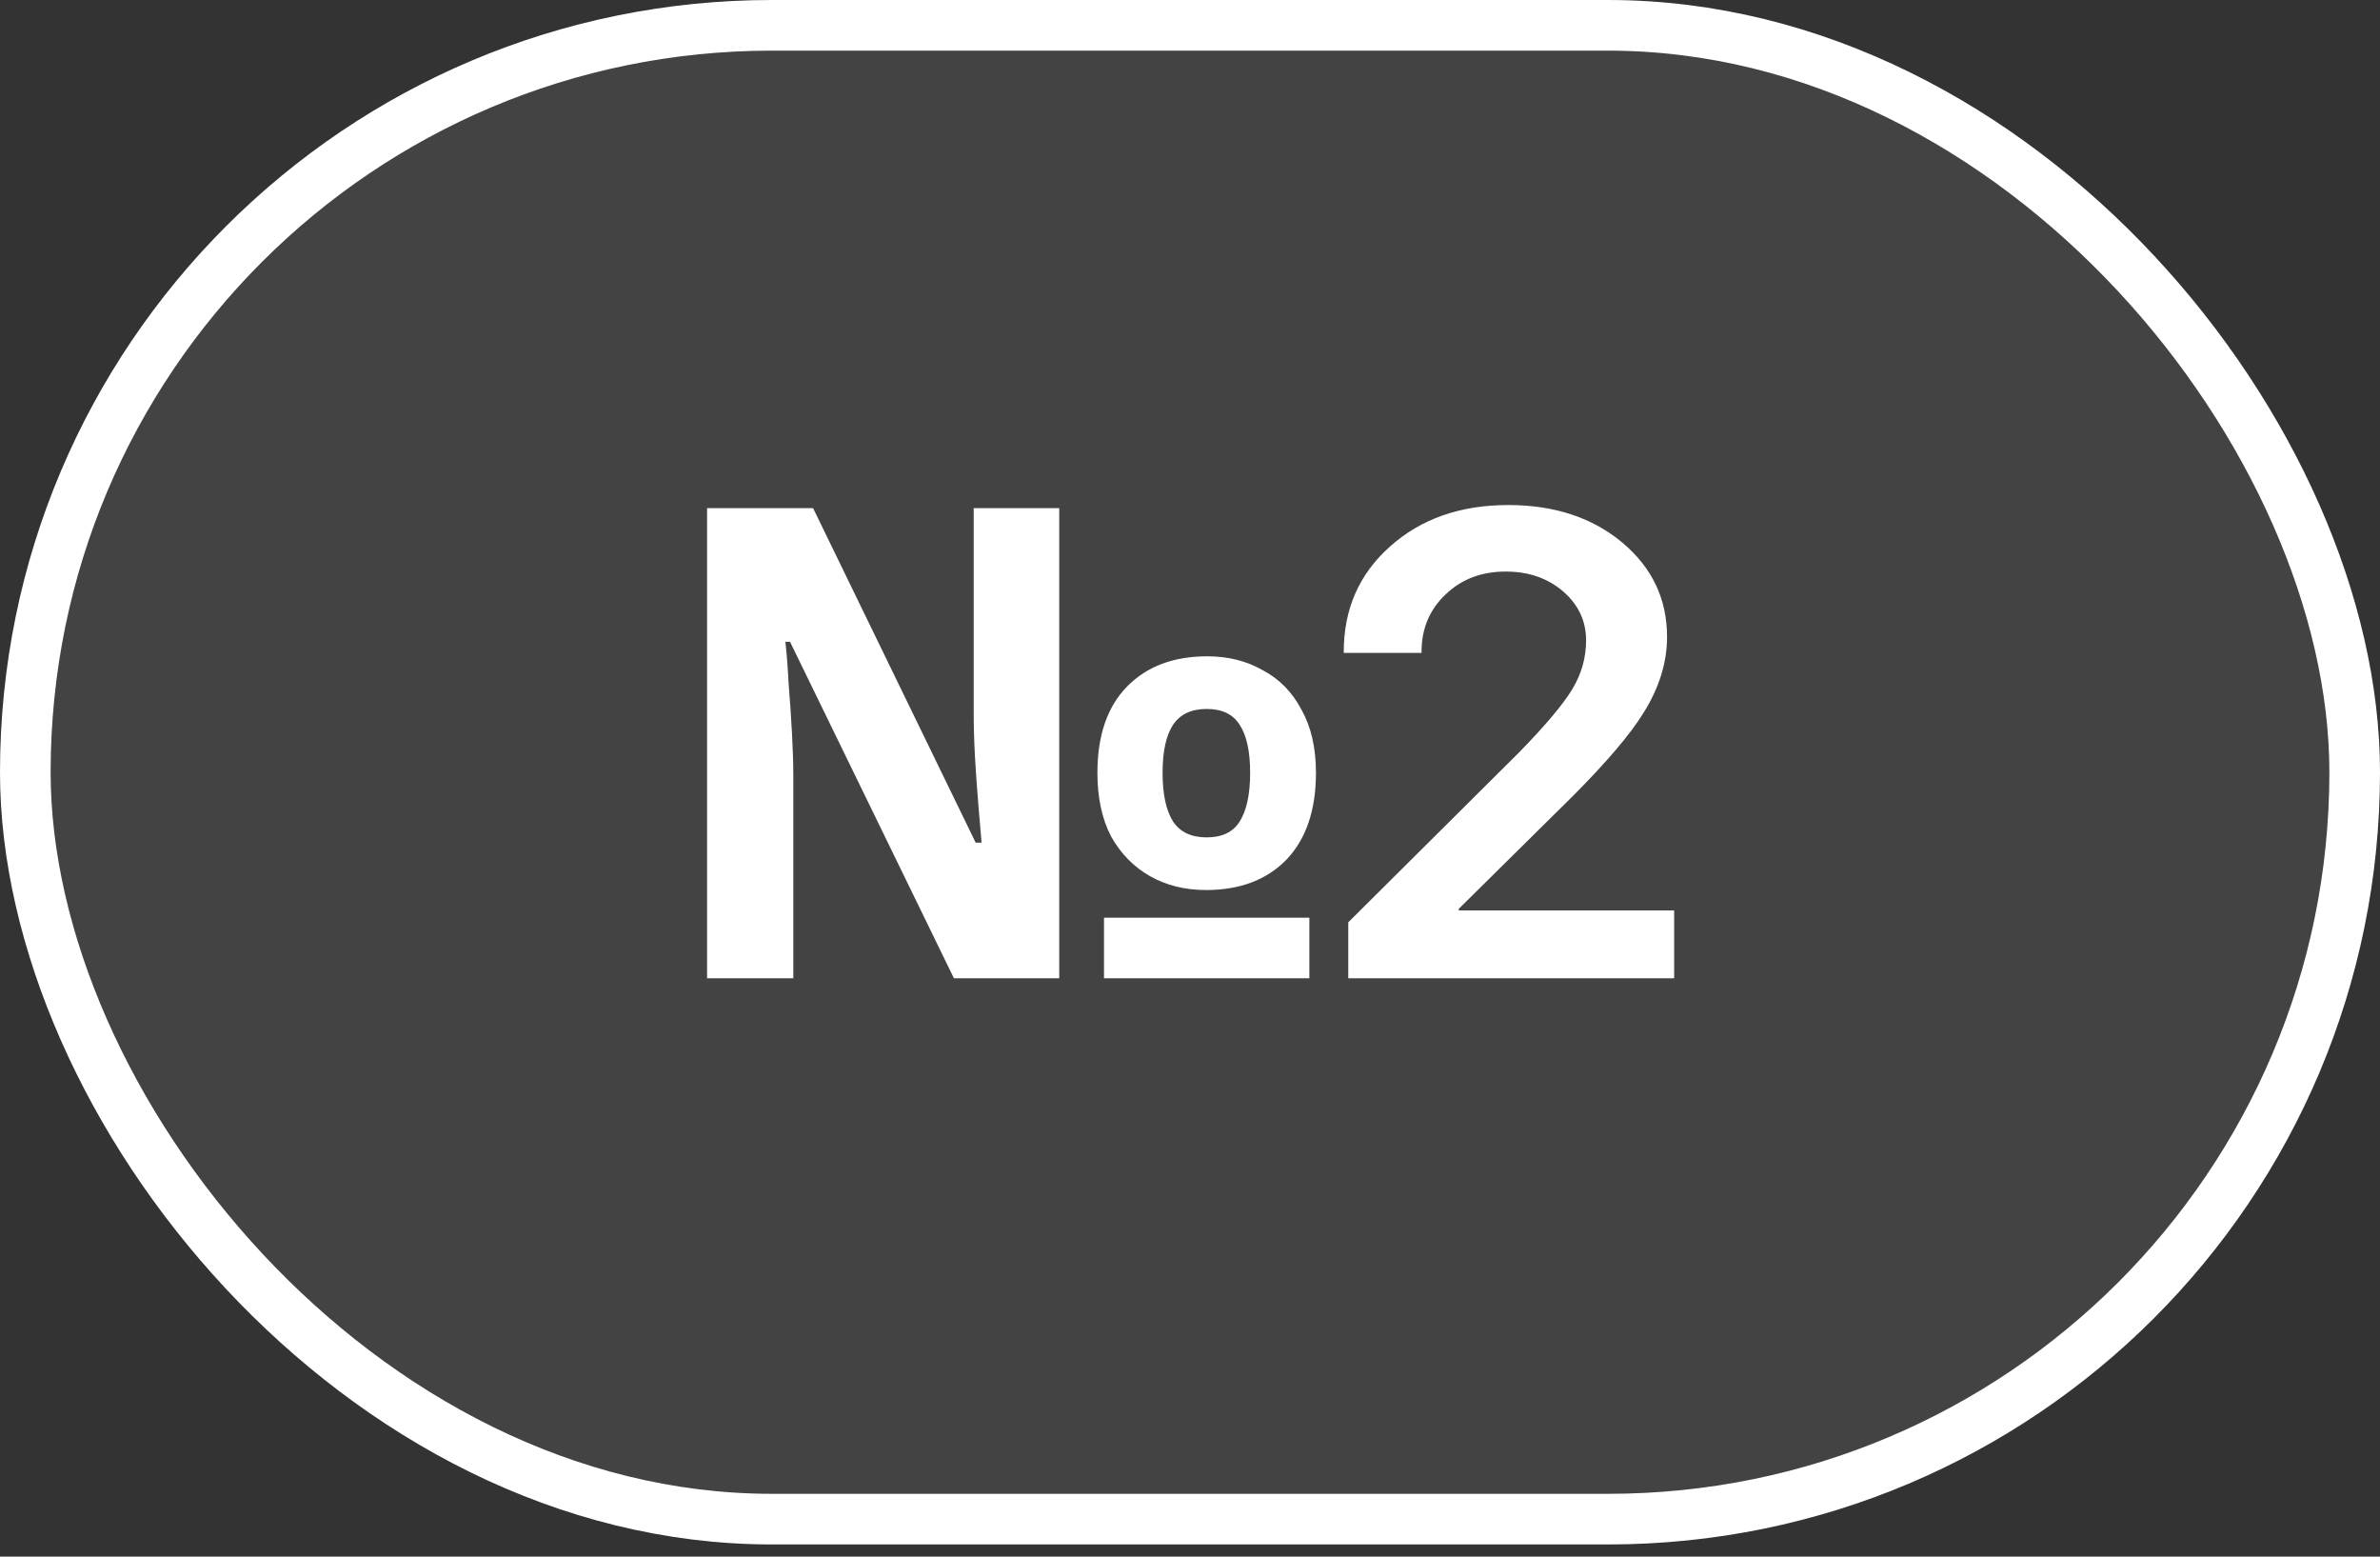
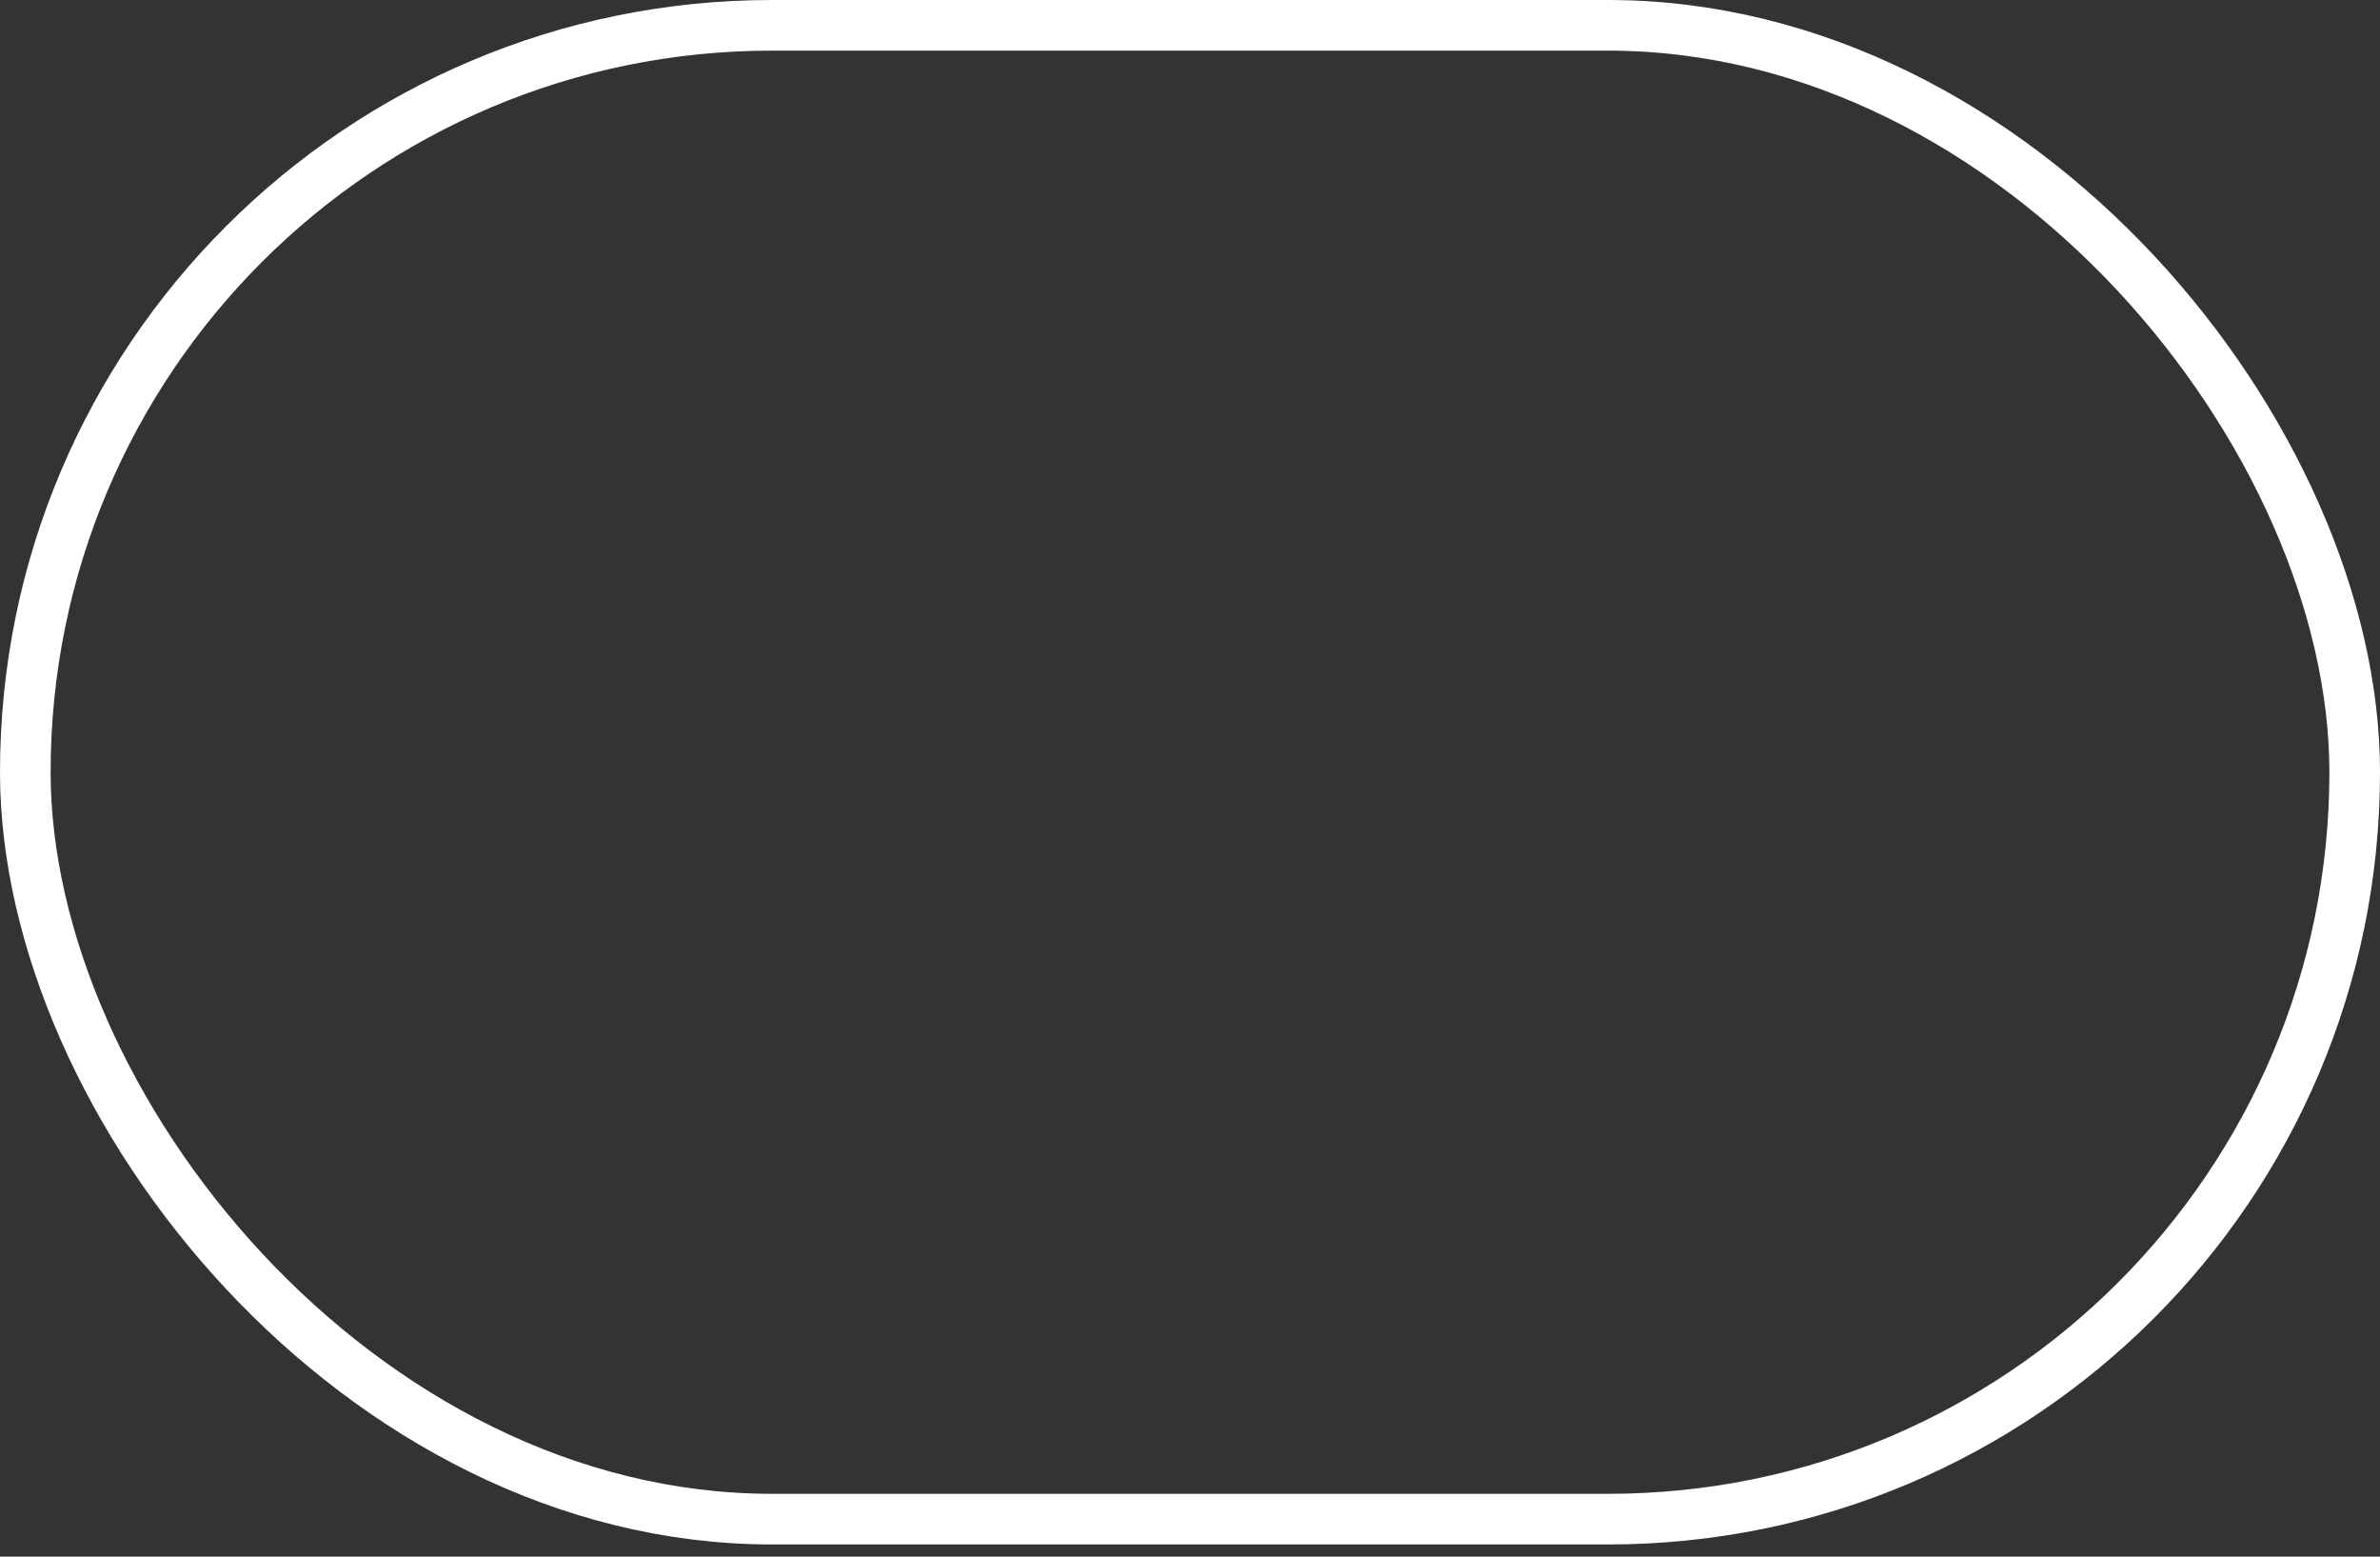
<svg xmlns="http://www.w3.org/2000/svg" width="52" height="34" viewBox="0 0 52 34" fill="none">
  <rect x="0" y="0" width="52" height="34" fill="#333333" stroke="none" />
-   <rect x="0.553" y="0.553" width="50.894" height="32.628" rx="16.314" fill="white" fill-opacity="0.08" />
-   <path d="M15.449 21.367V11.099H17.765L21.317 18.405H21.446C21.427 18.165 21.403 17.882 21.374 17.556C21.346 17.221 21.322 16.88 21.302 16.535C21.283 16.18 21.274 15.859 21.274 15.572V11.099H23.143V21.367H20.842L17.261 14.018H17.16C17.189 14.277 17.213 14.589 17.232 14.953C17.261 15.308 17.285 15.663 17.304 16.017C17.323 16.372 17.333 16.684 17.333 16.952V21.367H15.449ZM24.121 21.367V20.044H28.608V21.367H24.121ZM26.35 19.44C25.89 19.44 25.483 19.339 25.128 19.138C24.773 18.937 24.49 18.649 24.279 18.275C24.078 17.892 23.977 17.427 23.977 16.88C23.977 16.065 24.193 15.437 24.624 14.996C25.056 14.555 25.641 14.335 26.379 14.335C26.829 14.335 27.232 14.435 27.587 14.637C27.951 14.829 28.234 15.116 28.435 15.5C28.646 15.874 28.752 16.334 28.752 16.88C28.752 17.695 28.536 18.328 28.105 18.779C27.673 19.22 27.088 19.44 26.35 19.44ZM26.364 18.29C26.7 18.29 26.94 18.175 27.084 17.945C27.237 17.705 27.314 17.35 27.314 16.88C27.314 16.41 27.237 16.061 27.084 15.83C26.94 15.6 26.7 15.485 26.364 15.485C26.029 15.485 25.785 15.6 25.631 15.83C25.478 16.061 25.401 16.41 25.401 16.88C25.401 17.35 25.478 17.705 25.631 17.945C25.785 18.175 26.029 18.29 26.364 18.29ZM29.359 14.24C29.359 13.303 29.696 12.536 30.37 11.937C31.045 11.333 31.906 11.031 32.955 11.031C33.961 11.031 34.792 11.305 35.447 11.852C36.098 12.4 36.423 13.086 36.423 13.91C36.423 14.476 36.248 15.036 35.897 15.588C35.616 16.042 35.11 16.637 34.38 17.372L31.873 19.85V19.886H36.578V21.367H29.458V20.145L33.186 16.438C33.762 15.848 34.151 15.387 34.352 15.054C34.553 14.722 34.654 14.366 34.654 13.987C34.654 13.566 34.488 13.21 34.155 12.92C33.818 12.629 33.399 12.484 32.898 12.484C32.369 12.484 31.932 12.65 31.585 12.983C31.234 13.315 31.059 13.732 31.059 14.233V14.261H29.359V14.24Z" fill="white" />
  <rect x="0.553" y="0.553" width="50.894" height="32.628" rx="16.314" stroke="white" stroke-width="1.106" />
</svg>